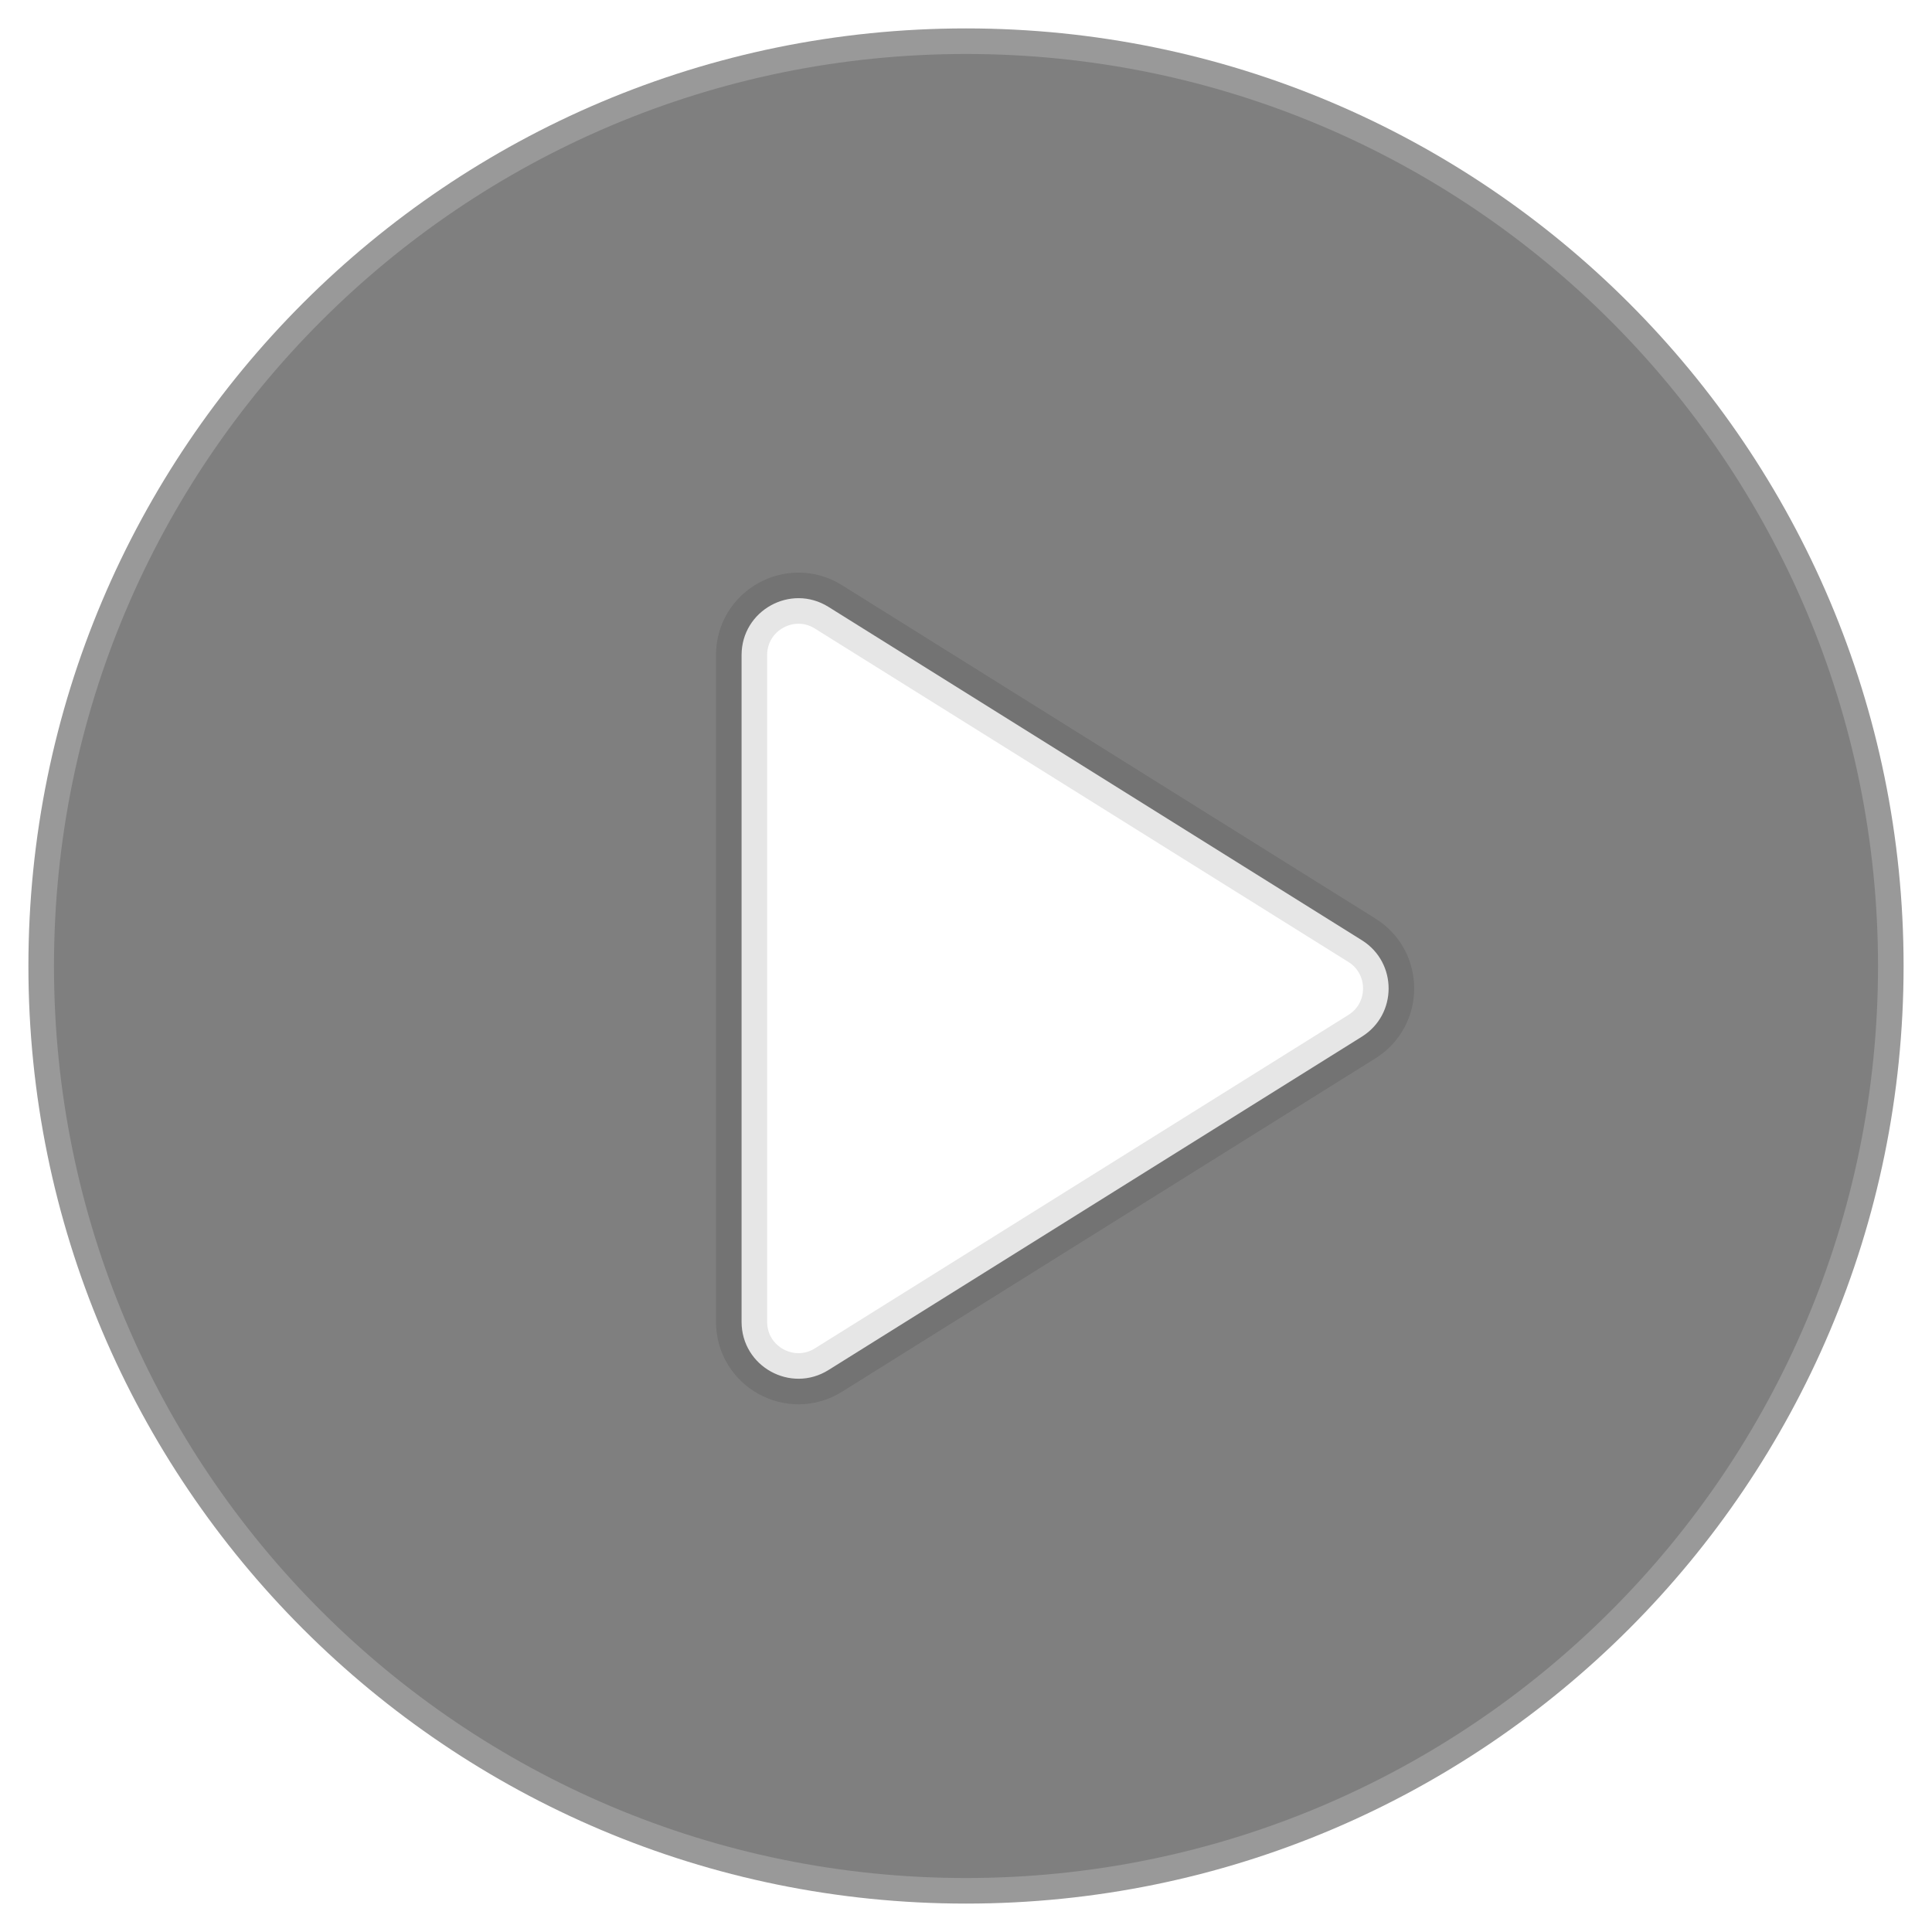
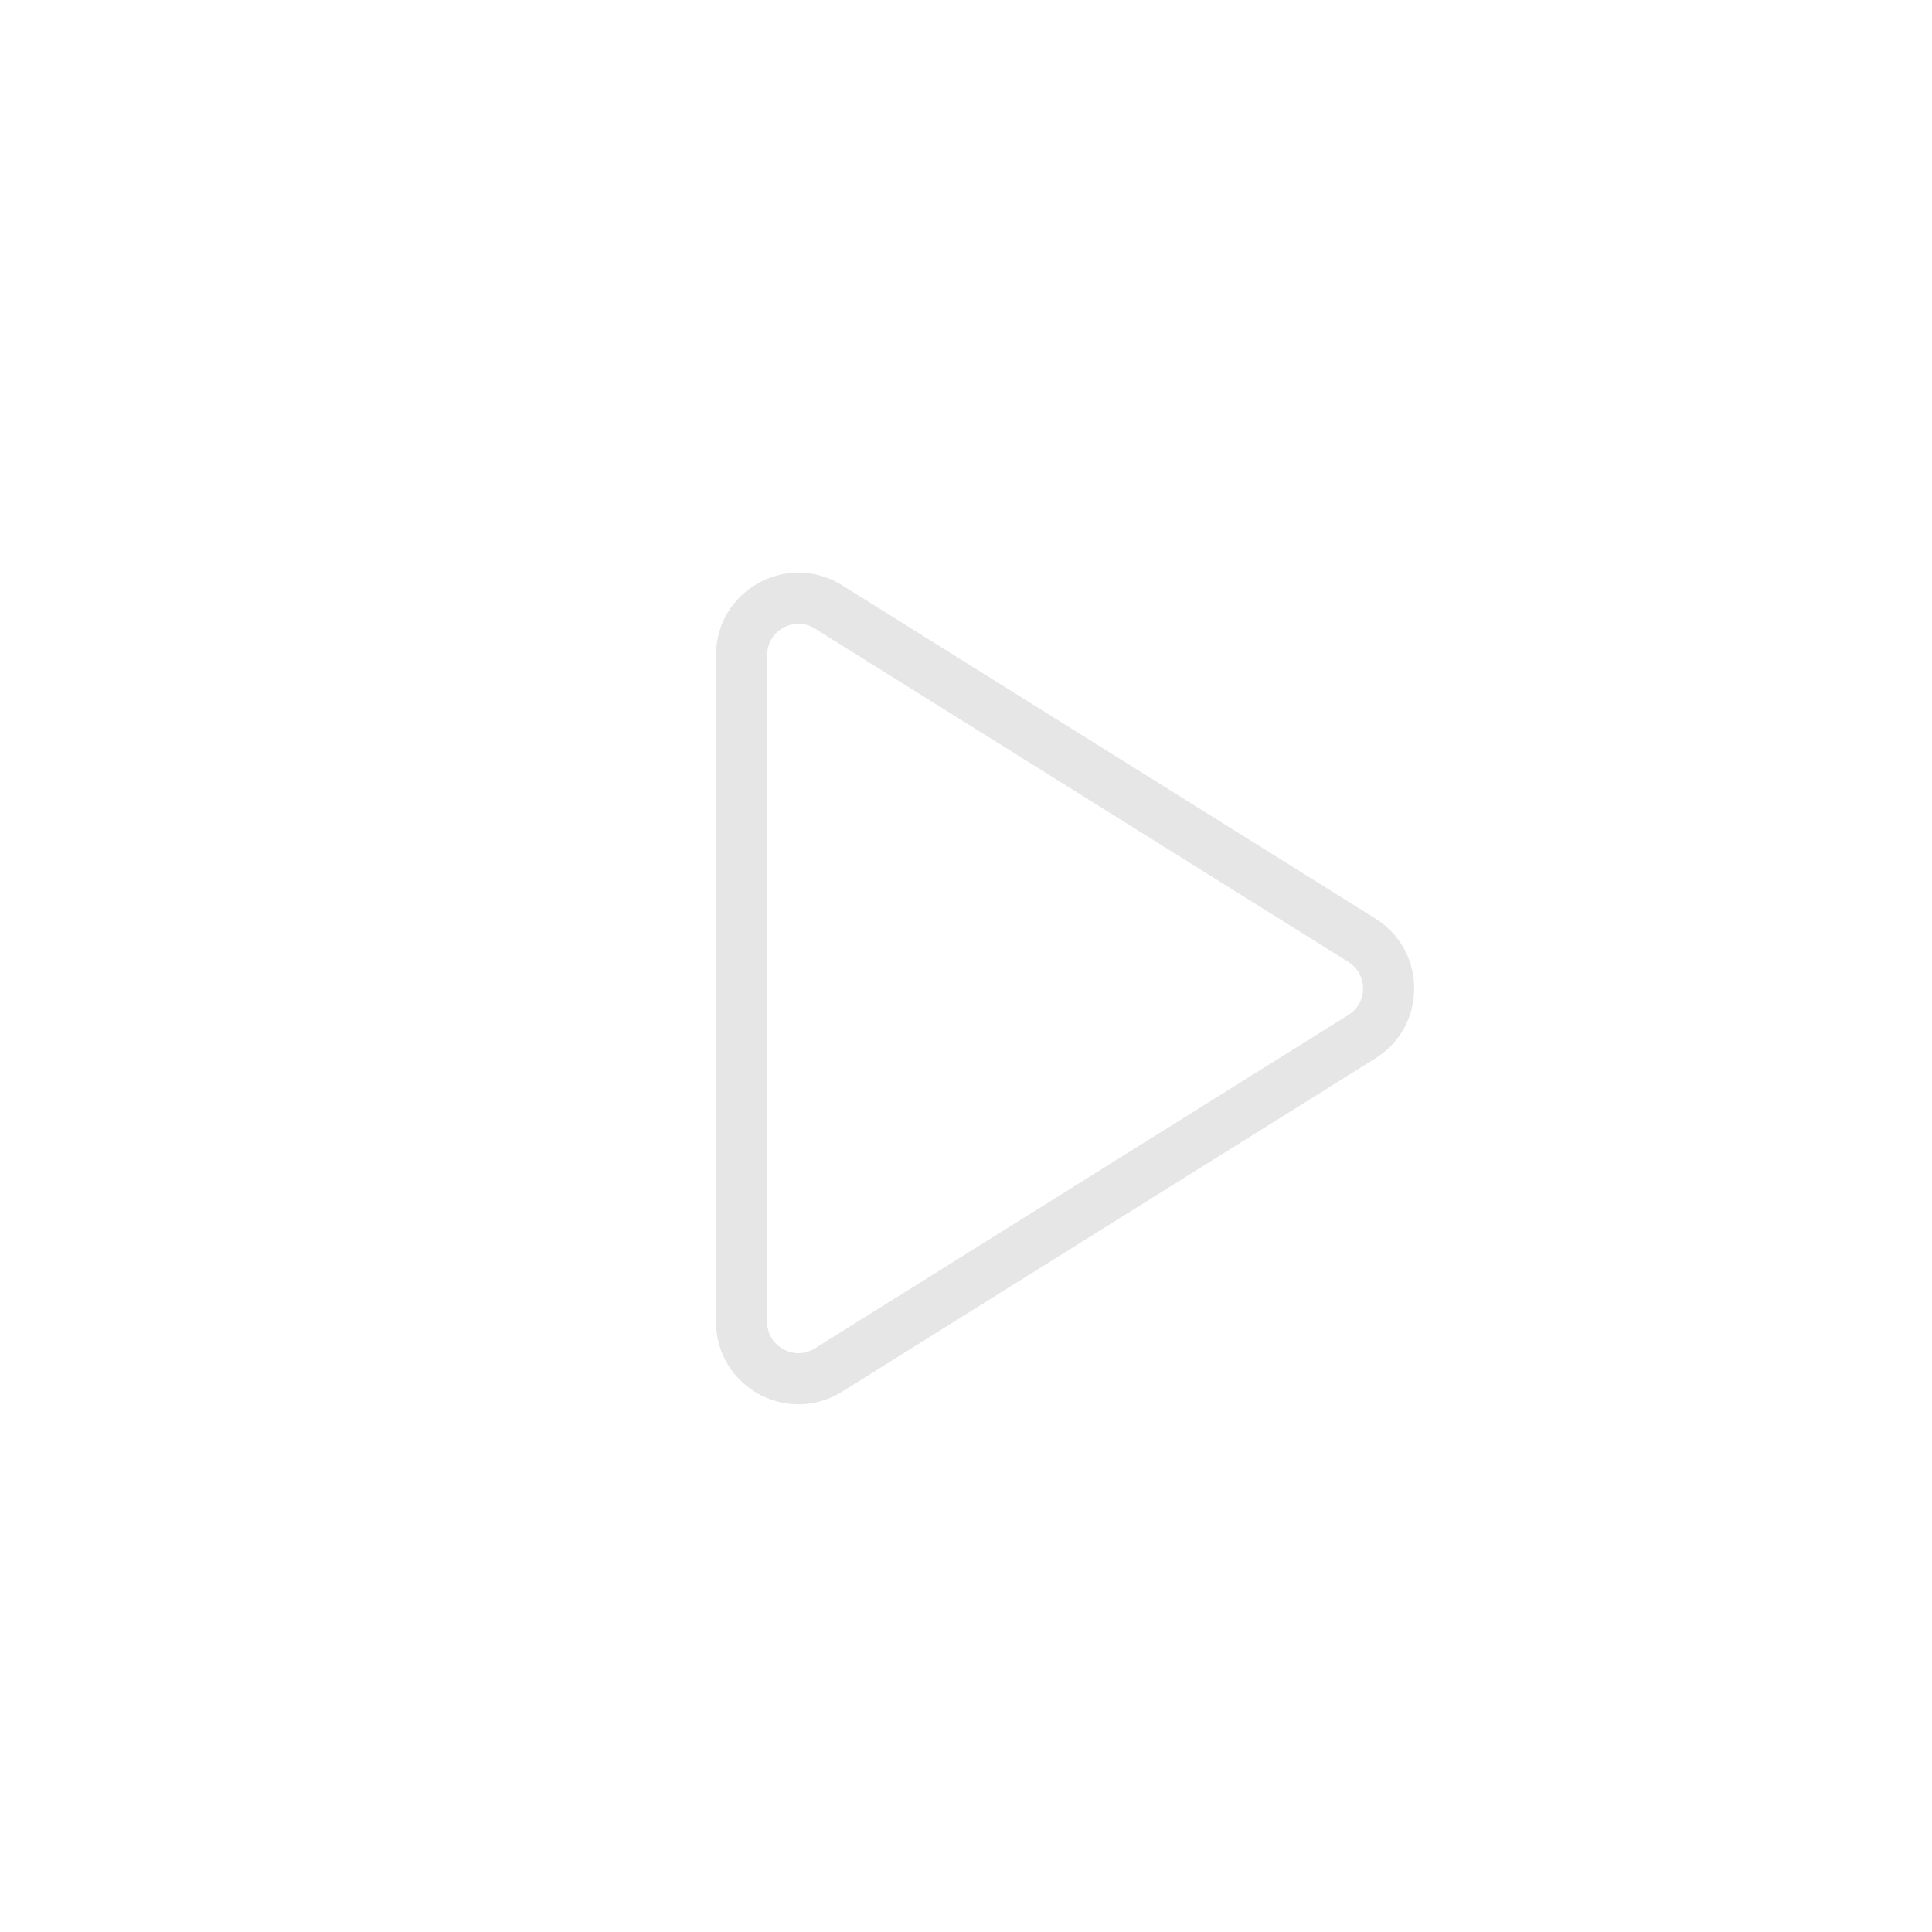
<svg xmlns="http://www.w3.org/2000/svg" width="68" height="68" viewBox="0 0 68 68" fill="none">
-   <path fill-rule="evenodd" clip-rule="evenodd" d="M34 67C52.225 67 67 52.225 67 34C67 15.775 52.225 1 34 1C15.775 1 1 15.775 1 34C1 52.225 15.775 67 34 67Z" fill="black" fill-opacity="0.5" stroke="white" stroke-opacity="0.2" stroke-width="1.8" />
  <g filter="url(#filter0_d_39468_143917)">
    <path fill-rule="evenodd" clip-rule="evenodd" d="M29.161 21.361C27.829 20.528 26.101 21.486 26.101 23.057V46.524C26.101 48.095 27.829 49.053 29.161 48.22L47.935 36.486C49.188 35.703 49.188 33.878 47.935 33.094L29.161 21.361Z" fill="white" stroke="black" stroke-opacity="0.1" stroke-width="1.8" />
  </g>
  <defs>
    <filter id="filter0_d_39468_143917" x="23.201" y="17.448" width="29.447" height="34.685" filterUnits="userSpaceOnUse" color-interpolation-filters="sRGB">
      <feFlood flood-opacity="0" result="BackgroundImageFix" />
      <feColorMatrix in="SourceAlpha" type="matrix" values="0 0 0 0 0 0 0 0 0 0 0 0 0 0 0 0 0 0 127 0" result="hardAlpha" />
      <feOffset />
      <feGaussianBlur stdDeviation="1" />
      <feColorMatrix type="matrix" values="0 0 0 0 0 0 0 0 0 0 0 0 0 0 0 0 0 0 0.85 0" />
      <feBlend mode="normal" in2="BackgroundImageFix" result="effect1_dropShadow_39468_143917" />
      <feBlend mode="normal" in="SourceGraphic" in2="effect1_dropShadow_39468_143917" result="shape" />
    </filter>
  </defs>
</svg>